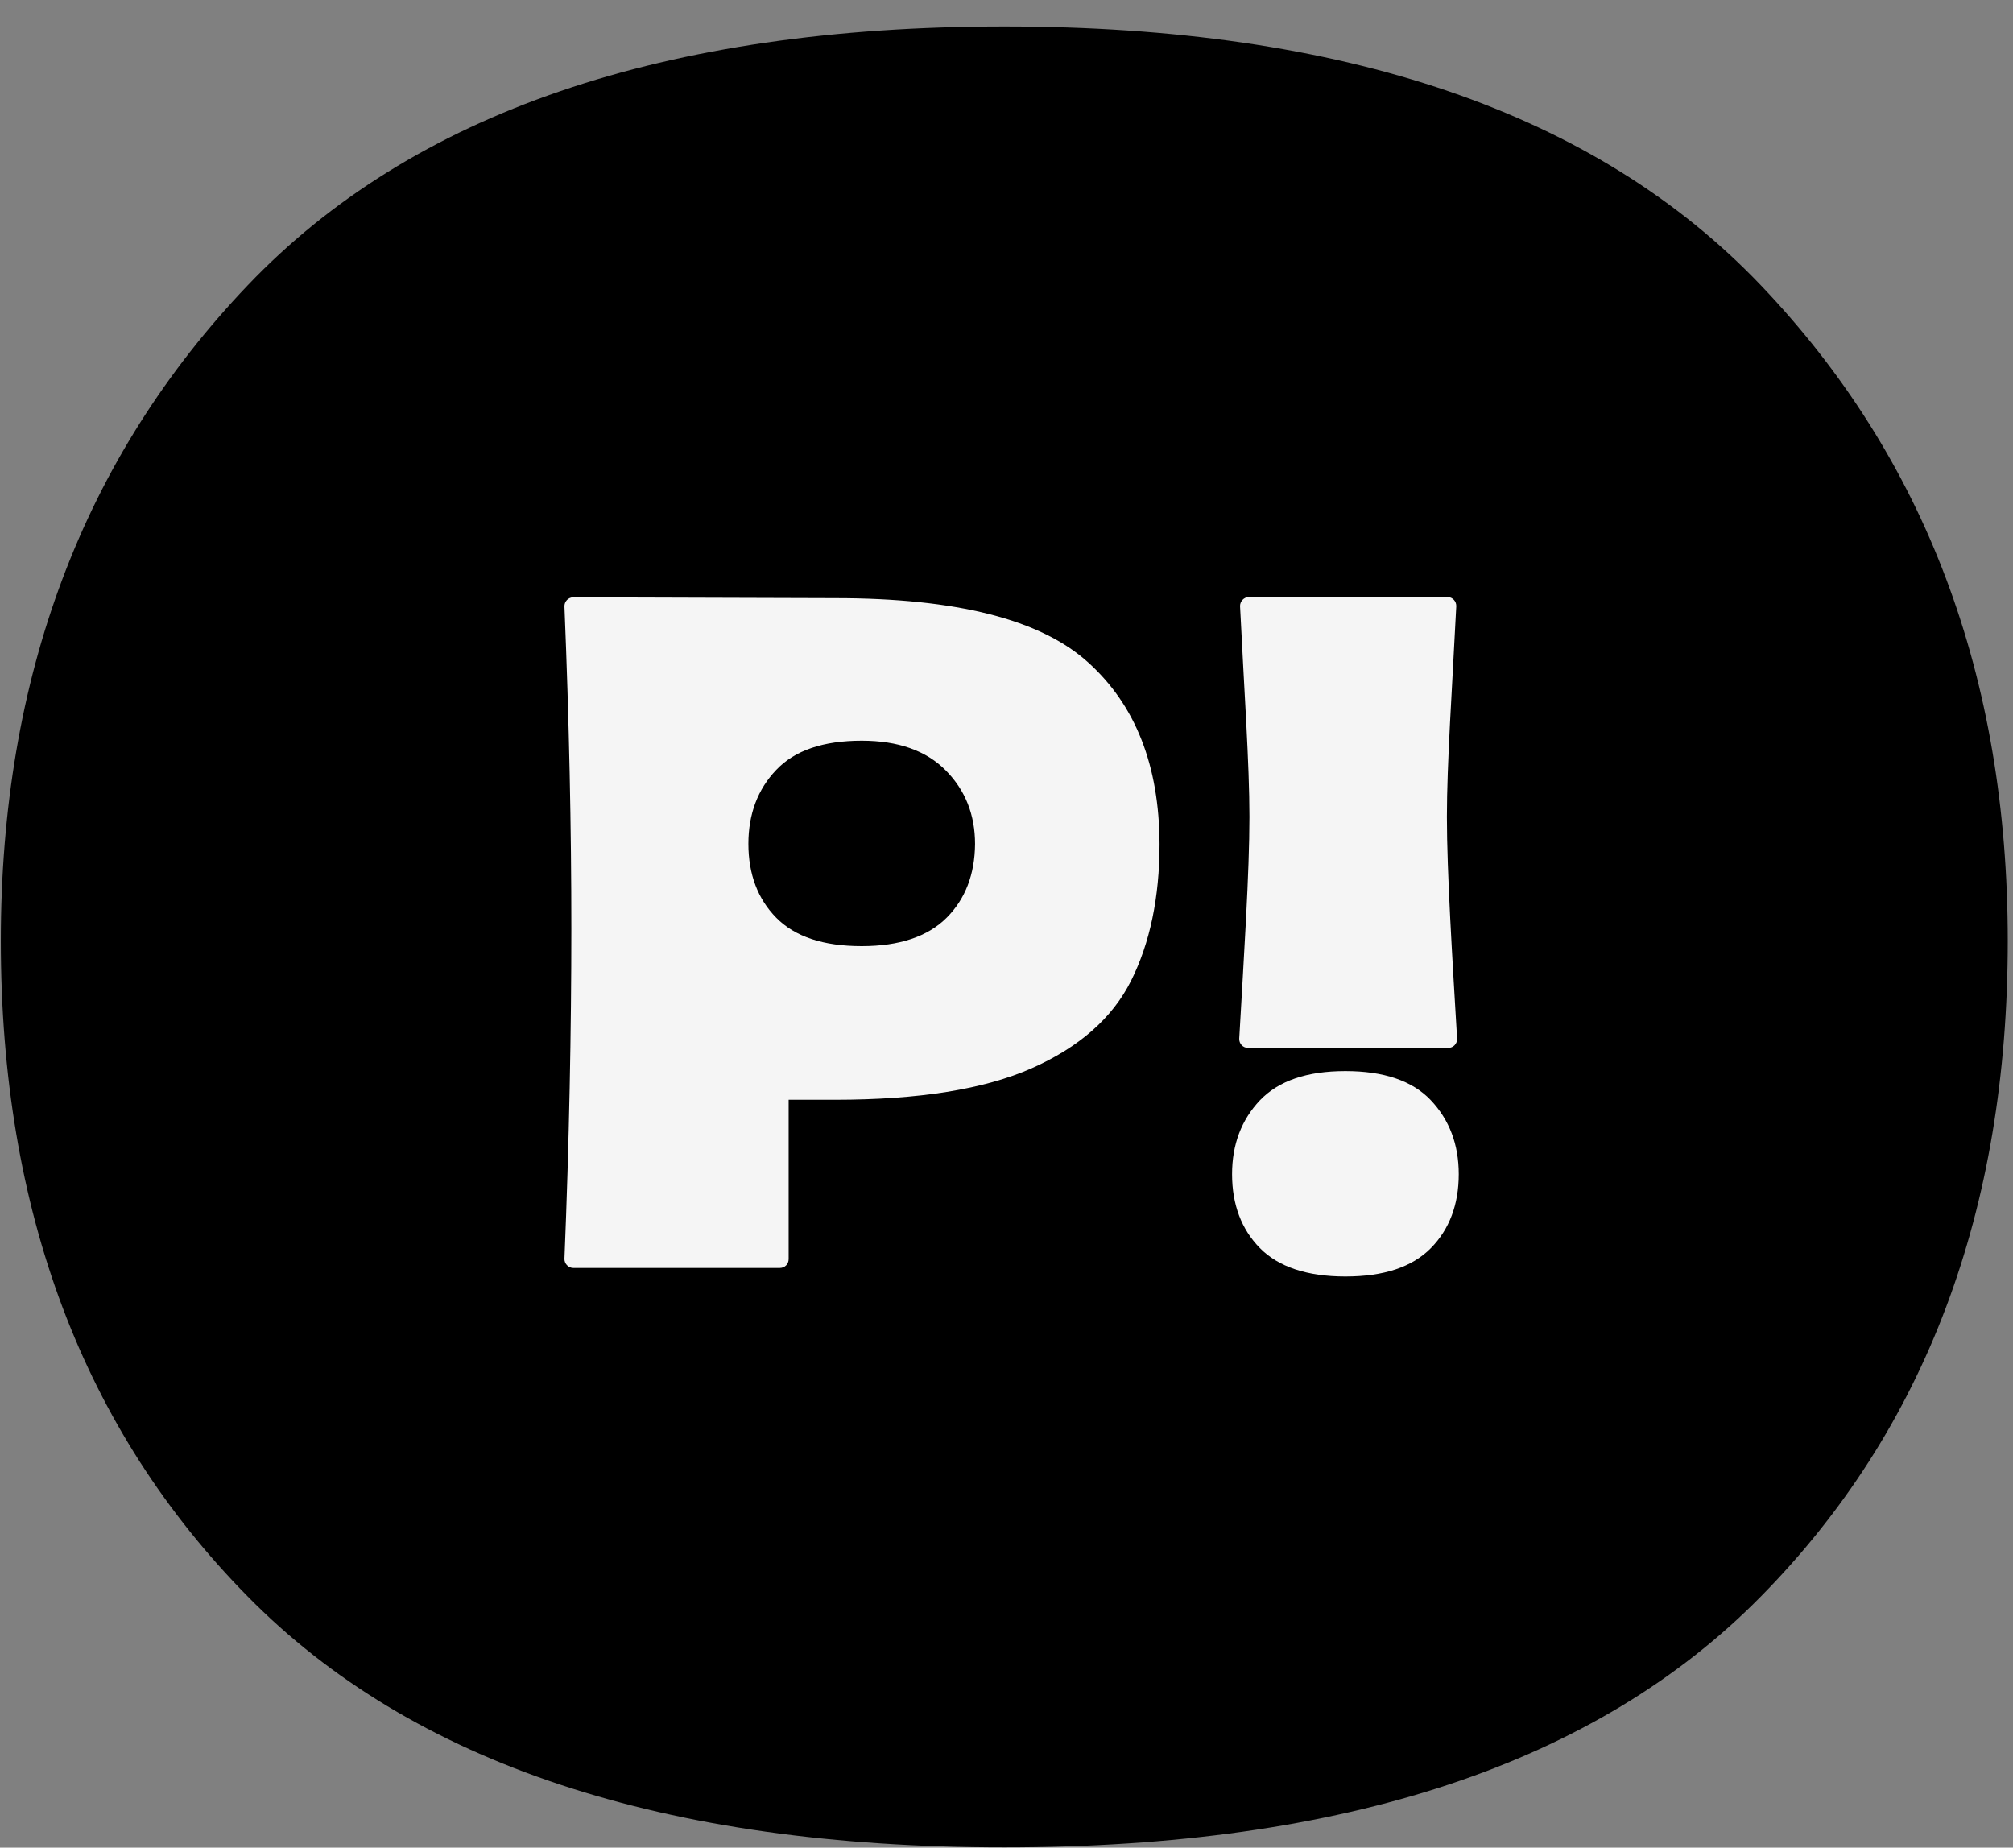
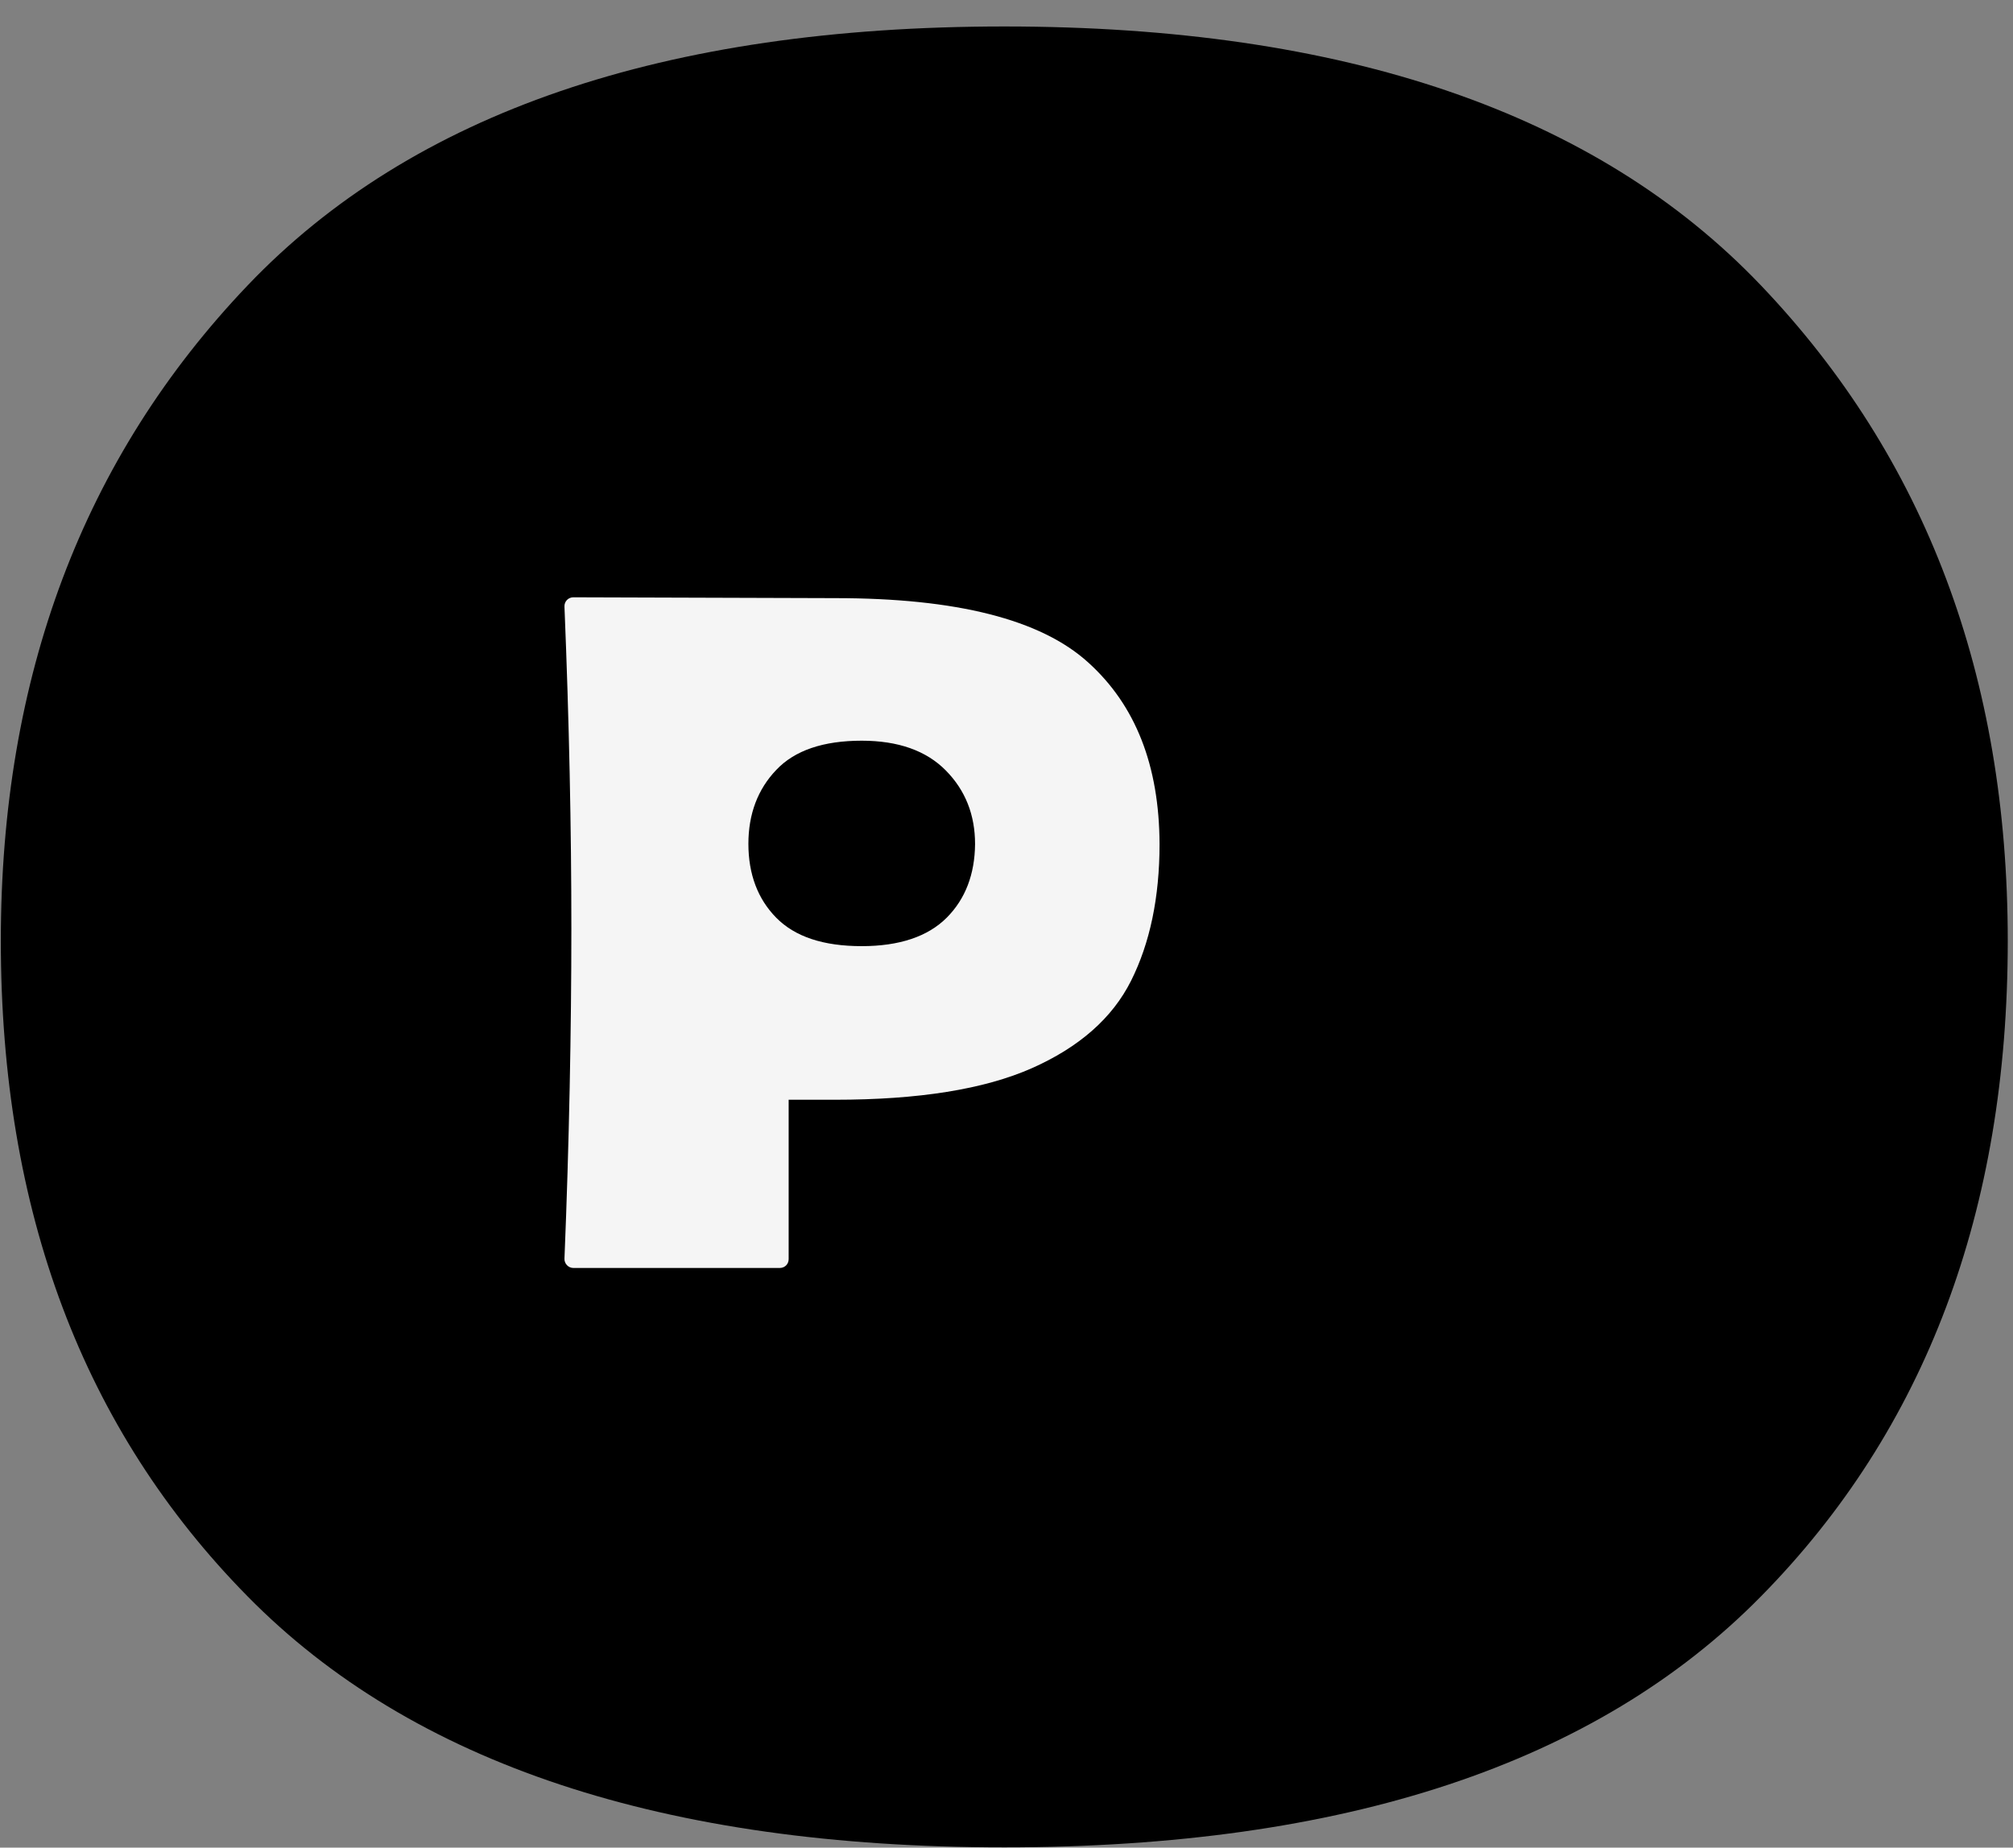
<svg xmlns="http://www.w3.org/2000/svg" width="73" height="67" viewBox="0 0 73 67" fill="none">
  <rect x="0" y="0" width="73" height="67" fill="#808080" stroke="none" />
  <path d="M63.86 10.35C57.89 4.09 48.75 0.96 36.42 0.96C24.09 0.96 14.95 4.09 8.98 10.35C3.01 16.61 0.03 24.54 0.03 34.12C0.03 43.91 3.01 51.83 8.98 57.89C14.95 63.96 24.09 66.99 36.42 66.99C48.75 66.99 57.89 63.96 63.86 57.89C69.83 51.83 72.81 43.9 72.81 34.12C72.81 24.53 69.83 16.61 63.86 10.35Z" fill="black" />
  <path d="M39.46 24.02C37.74 22.46 34.68 21.69 30.29 21.69L20.79 21.66C20.61 21.66 20.46 21.81 20.47 22C20.64 26.16 20.72 30.05 20.72 33.68C20.72 37.31 20.64 41.48 20.47 45.64C20.46 45.82 20.61 45.98 20.79 45.98H28.28C28.46 45.98 28.6 45.84 28.6 45.66V39.88H30.29C33.31 39.88 35.69 39.5 37.41 38.74C39.13 37.98 40.34 36.92 41.02 35.56C41.7 34.2 42.05 32.55 42.05 30.61C42.04 27.76 41.18 25.57 39.46 24.02ZM34.33 33.28C33.65 33.96 32.62 34.31 31.25 34.31C29.86 34.31 28.83 33.97 28.15 33.28C27.48 32.6 27.14 31.7 27.14 30.6C27.14 29.52 27.48 28.62 28.15 27.92C28.82 27.21 29.86 26.86 31.25 26.86C32.57 26.86 33.59 27.22 34.3 27.94C35.01 28.66 35.36 29.55 35.36 30.61C35.35 31.7 35.01 32.6 34.33 33.28Z" fill="#F5F5F5" />
-   <path d="M52.49 21.65C52.68 21.65 52.82 21.81 52.81 21.99C52.66 24.97 52.47 27.7 52.47 29.62C52.47 31.64 52.67 34.78 52.84 37.66C52.85 37.85 52.7 38 52.52 38H45.26C45.07 38 44.93 37.84 44.94 37.66C45.11 34.67 45.31 31.64 45.31 29.62C45.31 27.7 45.12 25.06 44.97 21.99C44.96 21.81 45.11 21.65 45.29 21.65H52.49Z" fill="#F5F5F5" />
-   <path d="M51.89 39.9C51.22 39.19 50.18 38.84 48.79 38.84C47.4 38.84 46.37 39.19 45.69 39.9C45.02 40.61 44.68 41.5 44.68 42.58C44.68 43.68 45.02 44.58 45.69 45.26C46.36 45.94 47.4 46.29 48.79 46.29C50.18 46.29 51.21 45.95 51.89 45.26C52.56 44.58 52.9 43.68 52.9 42.58C52.9 41.5 52.56 40.61 51.89 39.9Z" fill="#F5F5F5" />
</svg>